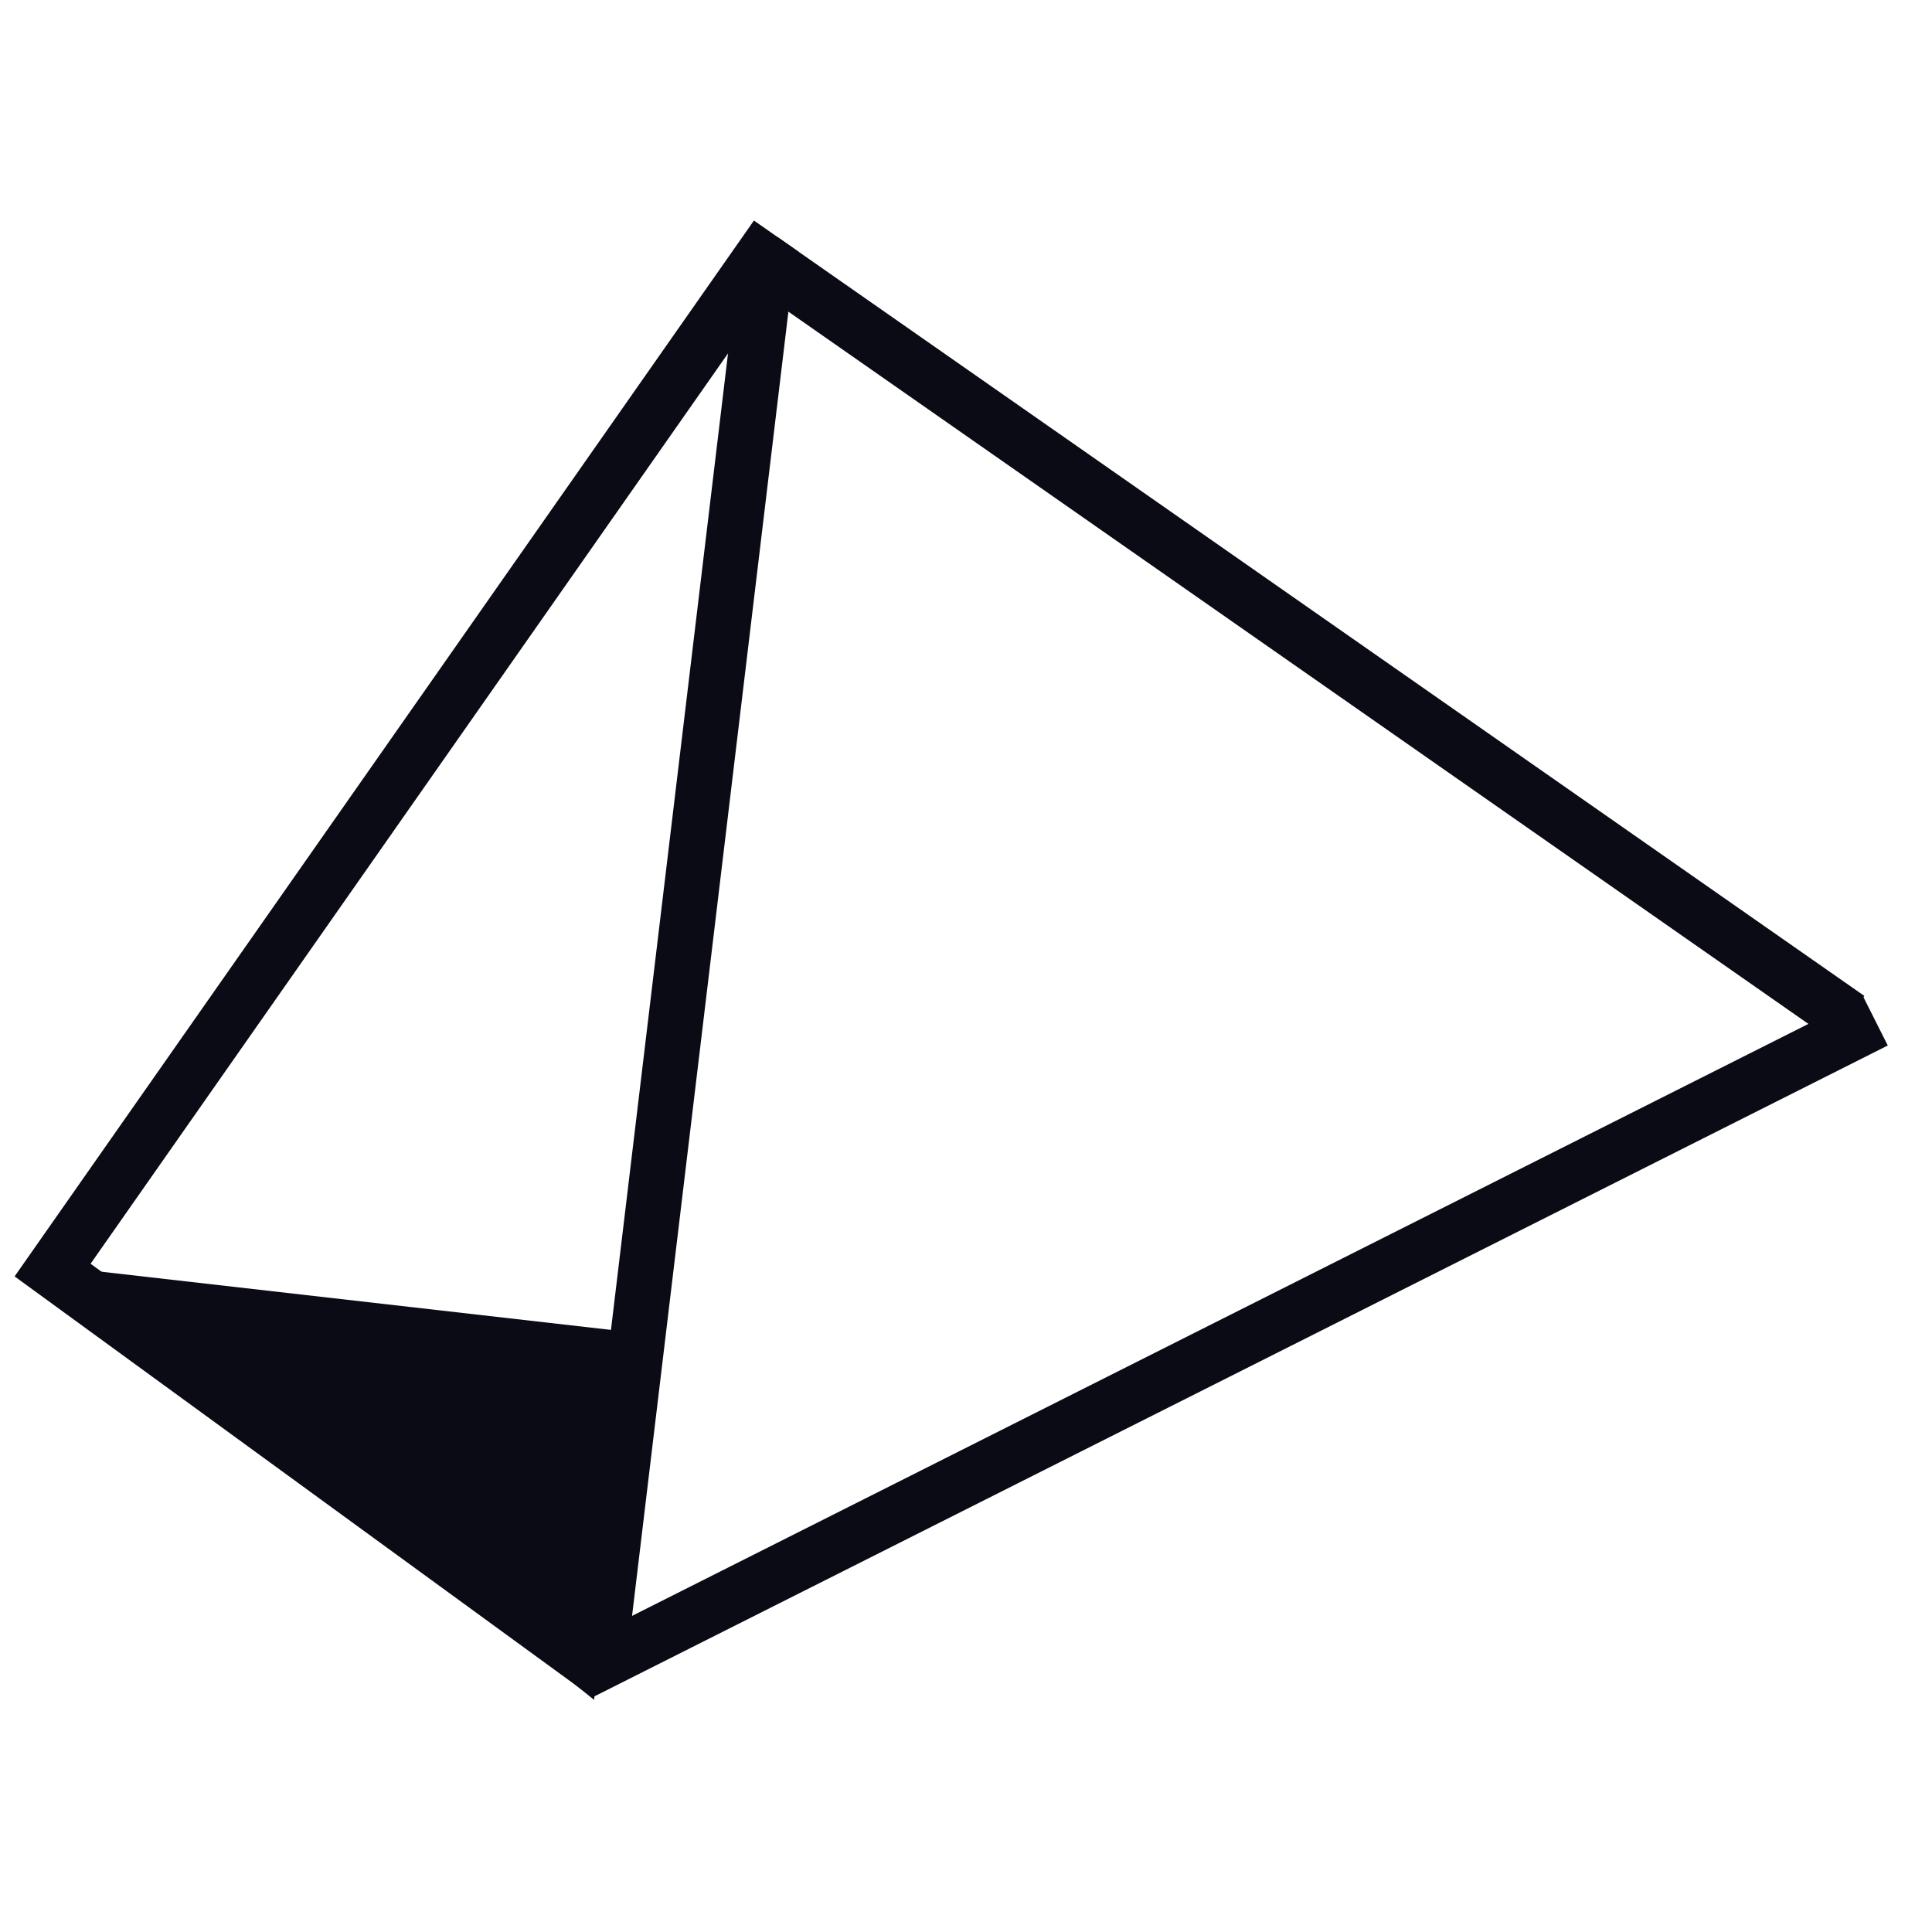
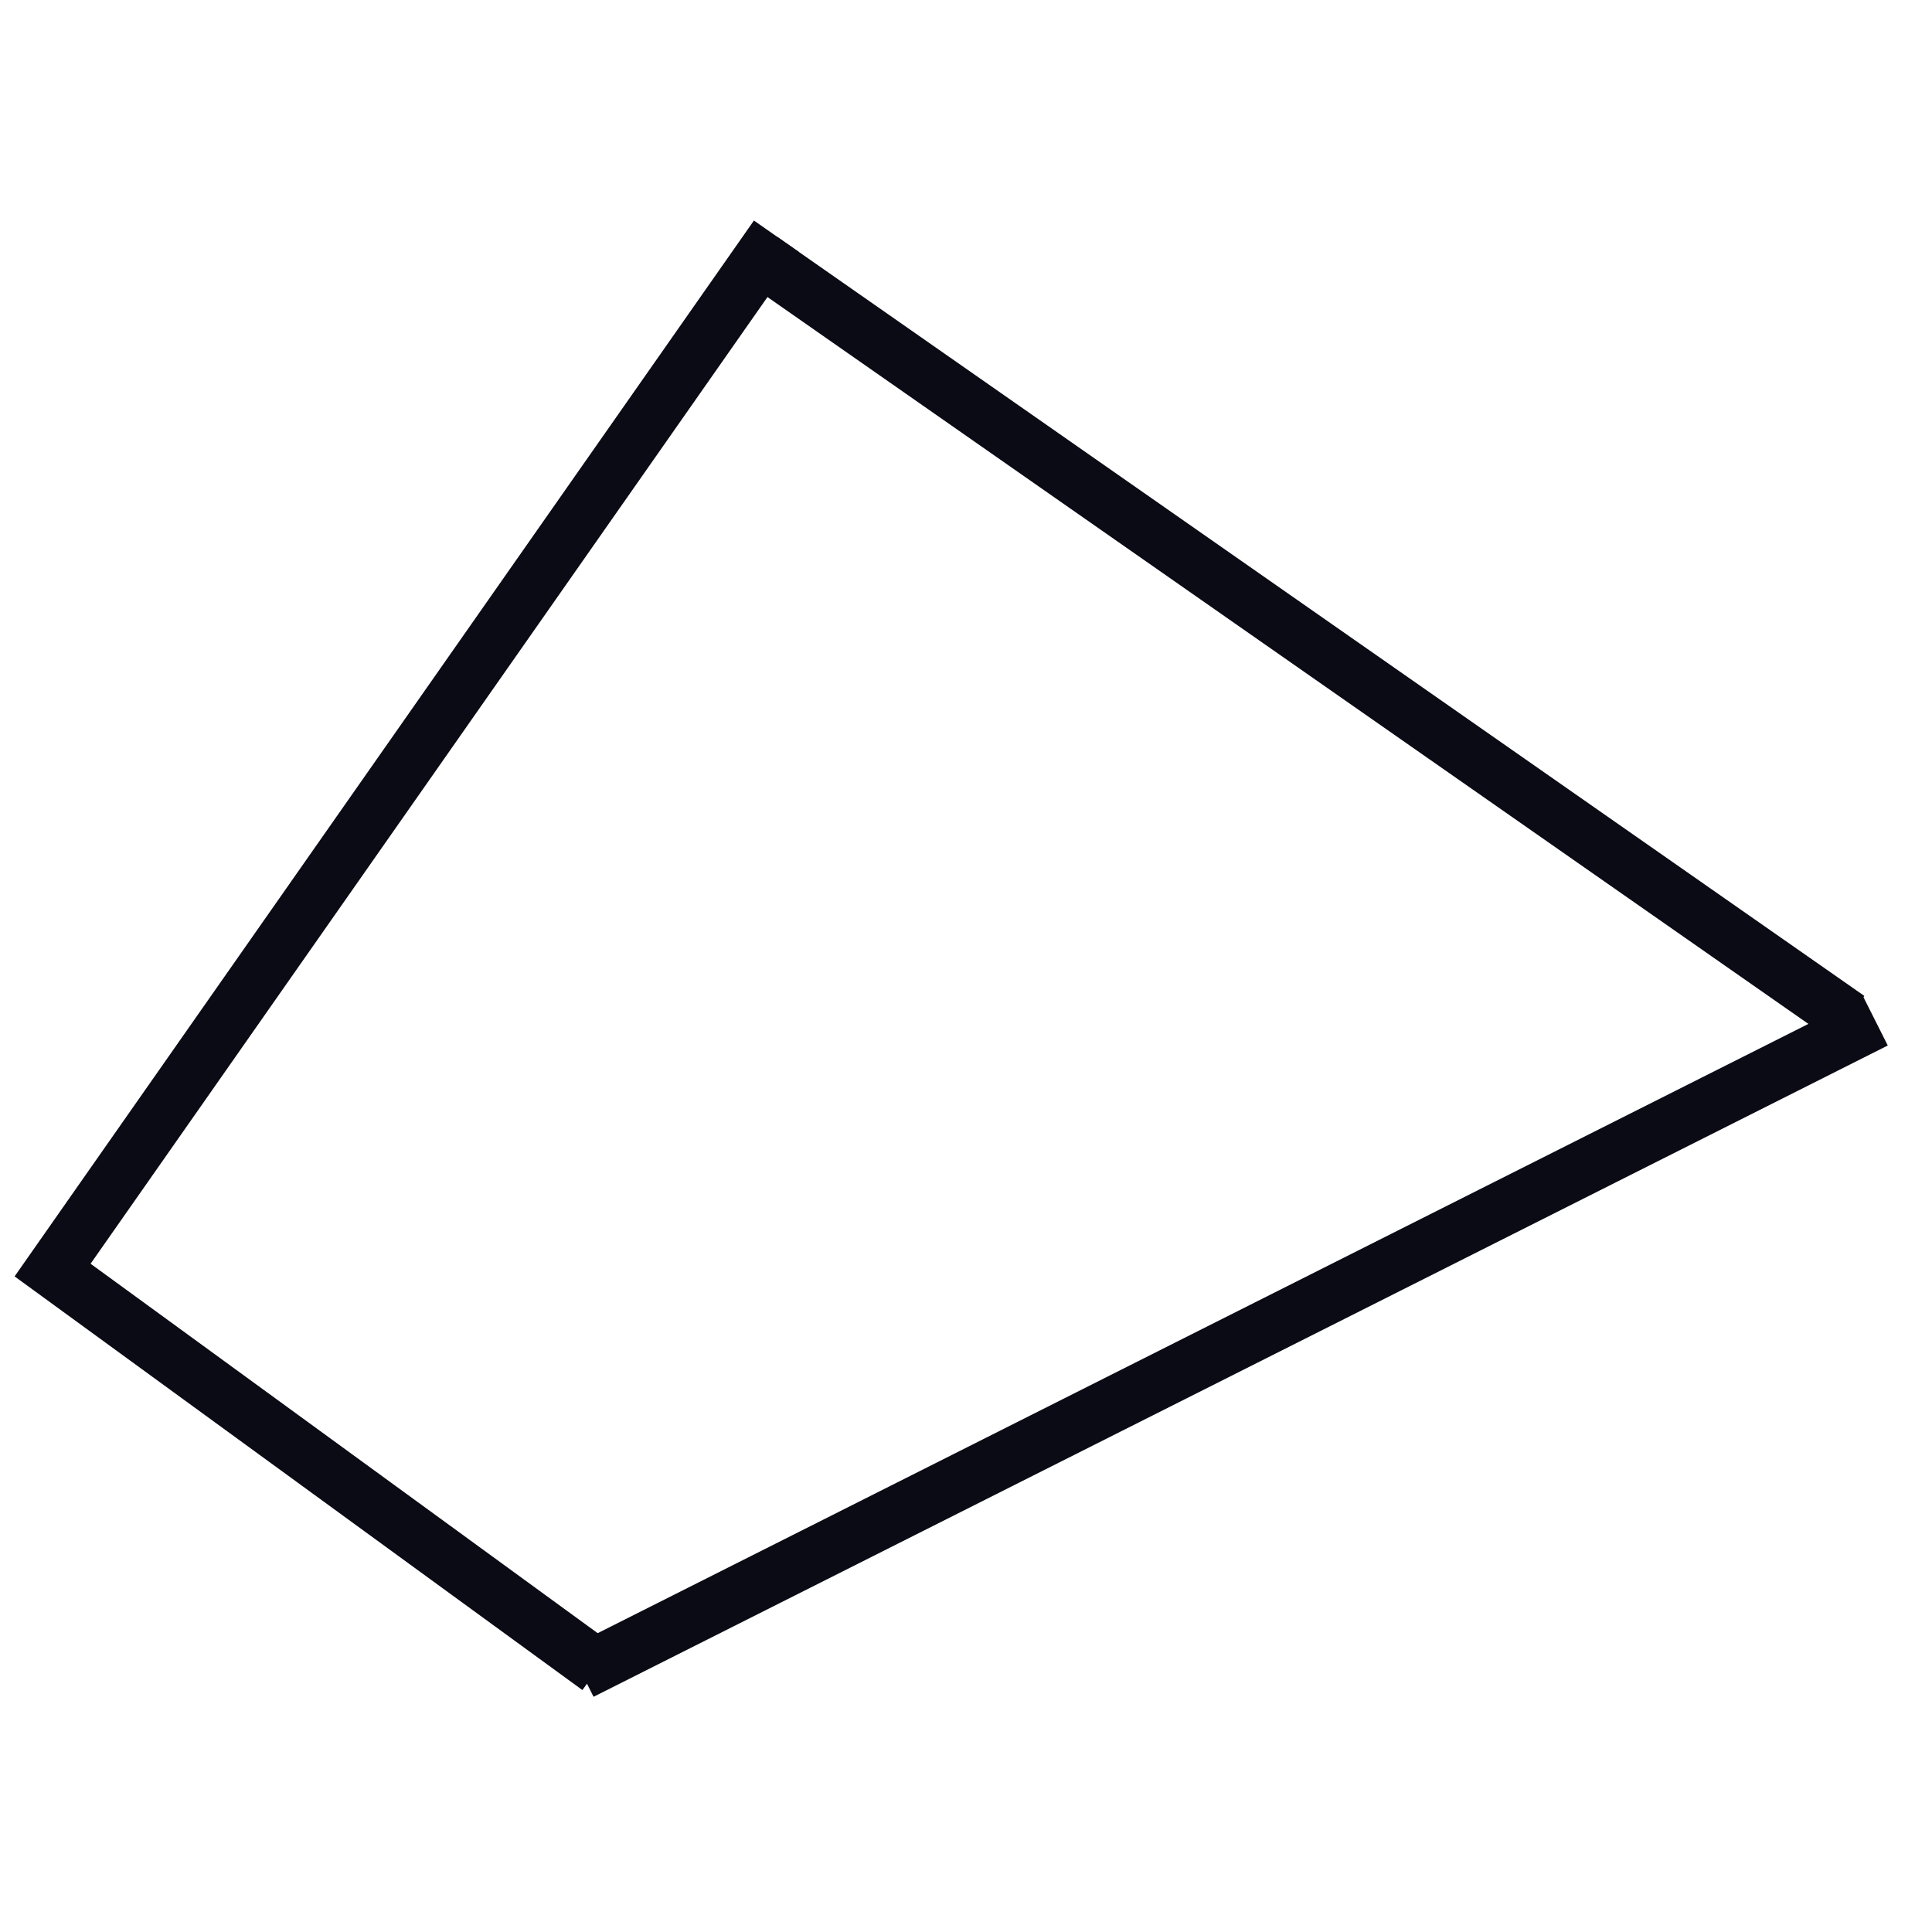
<svg xmlns="http://www.w3.org/2000/svg" width="100%" height="100%" viewBox="0 0 1025 1025" version="1.1" xml:space="preserve" style="fill-rule:evenodd;clip-rule:evenodd;stroke-miterlimit:2;">
  <g transform="matrix(4.167,0,0,4.167,-16.5,116.5)">
    <path d="M102.817,2.127L10.656,133.746L80.17,184.389" style="fill:none;stroke:rgb(11,11,22);stroke-width:7px;" />
-     <path d="M79.595,188.466L84.93,141.728L10.981,133.283" style="fill:rgb(11,11,22);fill-rule:nonzero;" />
+     <path d="M79.595,188.466L84.93,141.728" style="fill:rgb(11,11,22);fill-rule:nonzero;" />
    <path d="M100.93,4.835L239.323,101.711" style="fill:none;fill-rule:nonzero;" />
    <path d="M100.93,5.075L239.323,101.711" style="fill:none;stroke:rgb(11,11,22);stroke-width:7px;" />
    <path d="M242.736,102.028L77.959,184.949" style="fill:none;fill-rule:nonzero;" />
    <path d="M242.736,102.028L77.959,184.949" style="fill:none;stroke:rgb(11,11,22);stroke-width:7px;" />
    <path d="M79.963,185.654L101.585,5.274" style="fill:none;fill-rule:nonzero;" />
-     <path d="M79.963,185.654L101.585,5.274" style="fill:none;stroke:rgb(11,11,22);stroke-width:7px;" />
  </g>
</svg>